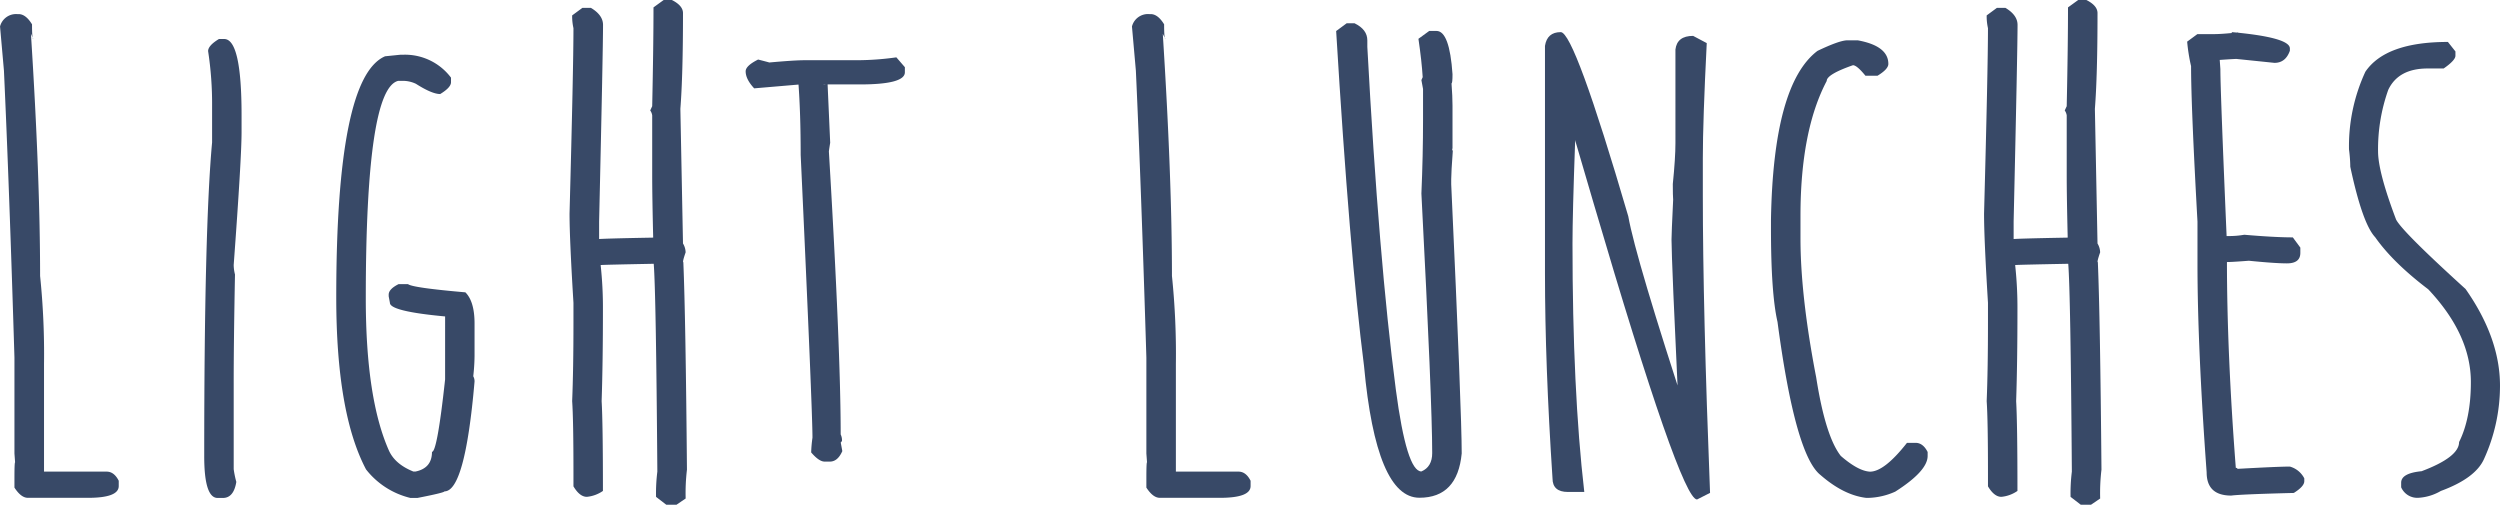
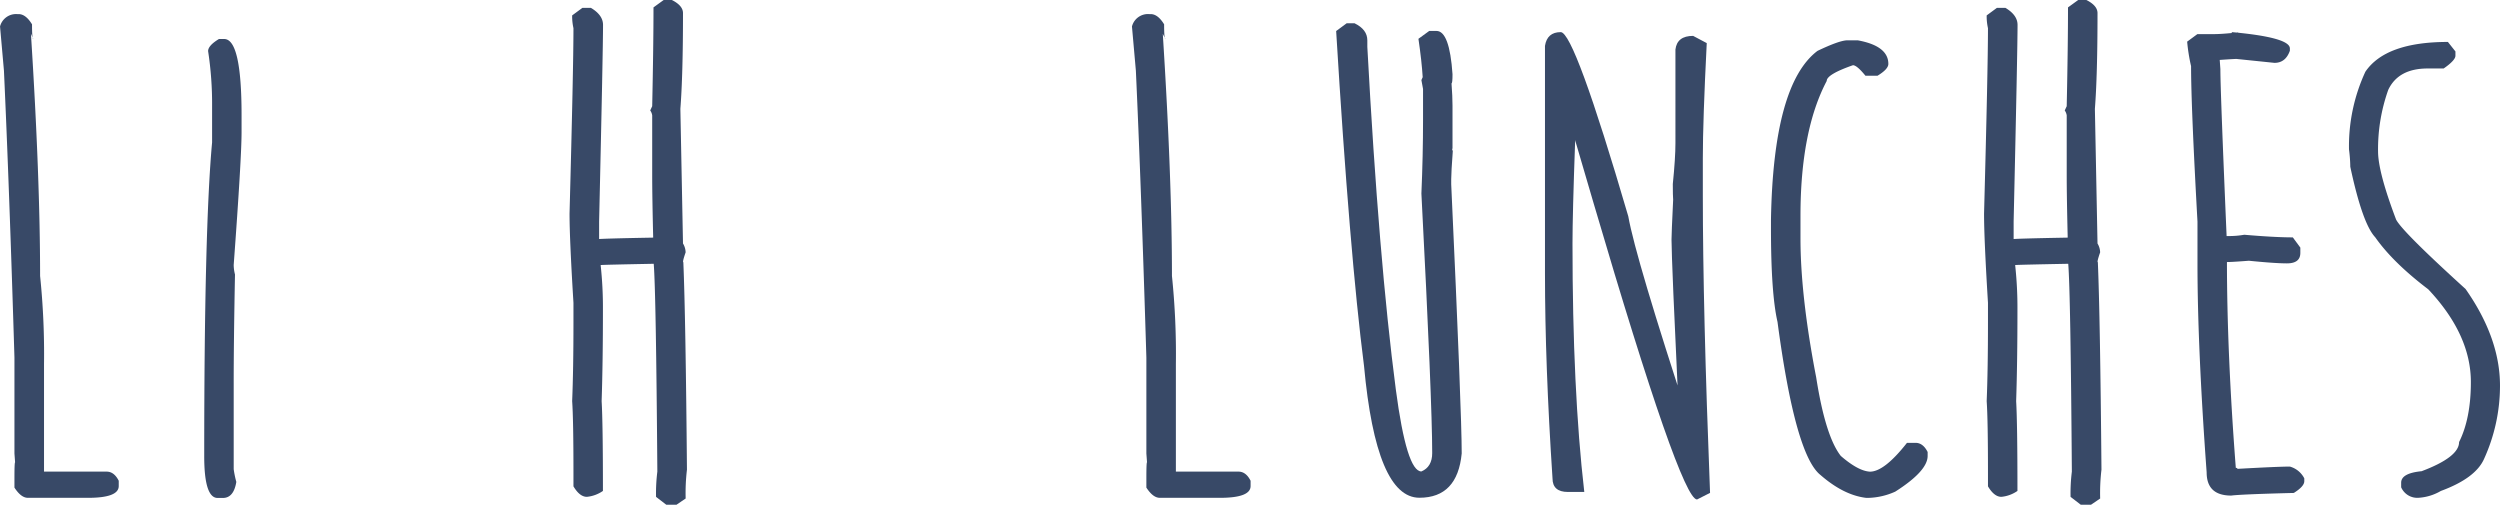
<svg xmlns="http://www.w3.org/2000/svg" id="Layer_1" data-name="Layer 1" viewBox="0 0 733.75 148.13">
  <defs>
    <style>.cls-1{fill:#384967;}</style>
  </defs>
  <title>light-lunches-text</title>
  <path class="cls-1" d="M112,471.92h0.38q2.11,0,3.94,3,0,4.33.38,4.33L116,477.69q2.69,42.33,2.69,71.09a223.33,223.33,0,0,1,1.15,25.88V606.2h18.37q2.21,0,3.56,2.69v1.54q0,3.46-8.95,3.46H115.1q-2,0-3.94-3v-2.79q0-4.62.19-4.62l-0.19-2.6V572.72q-1.54-50.59-3.08-84.17l-1.15-13A4.85,4.85,0,0,1,112,471.92Z" transform="translate(-106.92 -467.78)" />
  <path class="cls-1" d="M171.18,479.23h1.54q5.1,0,5.1,22.32v5q0,7.6-2.31,39a11.58,11.58,0,0,0,.38,2.79q-0.39,20.3-.38,32.13v25a27.53,27.53,0,0,0,.77,3.75q-0.77,4.71-3.94,4.71h-1.54q-3.95,0-3.94-12.31,0-66.85,2.31-92.05V498.85A102.16,102.16,0,0,0,168,482.79Q168,481.15,171.18,479.23Z" transform="translate(-106.92 -467.78)" />
-   <path class="cls-1" d="M224.47,483.84h0.87a16.88,16.88,0,0,1,13.95,6.73v1.35q0,1.54-3.17,3.46-2.41,0-7.12-3a8.93,8.93,0,0,0-4-.87H223.8q-9.52,2.31-9.52,63.87,0,29.43,6.83,44.73,1.83,3.94,7.12,6.06h0.67q4.81-1,4.81-5.77,1.54,0,3.85-21.26V560.41q4,0,4,.58-20.2-1.54-20.2-4.33L221,554.74v-0.48q0-1.63,2.89-3.08h2.79q1.35,1.06,16.83,2.4,2.69,2.69,2.69,9.14v9.62a56.91,56.91,0,0,1-.38,5.87,3.06,3.06,0,0,1,.38,1.54Q243.42,612,237.36,612q0,0.38-7.89,1.92h-2.12a23.5,23.5,0,0,1-13-8.37Q205.61,589,205.61,555q0-64.54,14.33-70.7Z" transform="translate(-106.92 -467.78)" />
  <path class="cls-1" d="M301.71,467.78h2.4q3.27,1.64,3.27,3.85,0,18.18-.77,28.09l0.77,39.53a5.25,5.25,0,0,1,.77,2.6q-1,2.89-.67,2.89,0.67,16,1.06,60.89a58.46,58.46,0,0,0-.38,8.46l-2.69,1.83h-3l-3-2.31a51.44,51.44,0,0,1,.38-7.41q-0.39-52.52-1.06-61-15.29.29-15.58,0.38a114.8,114.8,0,0,1,.67,13q0,15.39-.38,26.93,0.38,6.54.38,26.36a9.92,9.92,0,0,1-4.71,1.73q-2.12,0-3.94-3.08v-3.85q0-15.68-.38-21.16,0.38-9.43.38-23.09v-5.77q-1.15-18.76-1.15-26.16,1.15-42.9,1.15-54.44a15.67,15.67,0,0,1-.38-3.75l3-2.21h2.5q3.56,2.12,3.56,5,0,7.21-1.15,57.71v6.54L282.09,538q0.67-.19,16.54-0.48-0.29-12.12-.29-18.18v-17.7a3.28,3.28,0,0,0-.58-1.44l0.58-1.25q0.38-18.08.38-29Z" transform="translate(-106.92 -467.78)" />
-   <path class="cls-1" d="M370,484.61l2.5,2.89V489q0,3.56-13.18,3.56H348.56a1.45,1.45,0,0,0,1.25-.29l0.77,17.41q-0.39,2.41-.38,2.6,3.46,58.2,3.46,83a3.94,3.94,0,0,1,.38,1.92c-0.26.38-.38,0.51-0.38,0.38l0.48,2.6q-1.35,3.08-3.66,3.08h-1.54q-1.64,0-3.94-2.69a38.11,38.11,0,0,1,.38-4.33q0-8.18-3.46-83,0-12.12-.67-21.16l0.87,0.48h-0.38l-13.47,1.15q-2.5-2.69-2.5-5,0-1.63,3.66-3.46,3.37,0.87,3.27.87,7.41-.67,10.48-0.67h15.78A83.31,83.31,0,0,0,370,484.61Z" transform="translate(-106.92 -467.78)" />
  <path class="cls-1" d="M444.27,471.92h0.38q2.11,0,3.94,3,0,4.33.38,4.33l-0.77-1.54q2.69,42.33,2.69,71.09a223.33,223.33,0,0,1,1.15,25.88V606.2h18.37q2.21,0,3.56,2.69v1.54q0,3.46-8.95,3.46h-17.7q-2,0-3.94-3v-2.79q0-4.62.19-4.62l-0.19-2.6V572.72q-1.54-50.59-3.08-84.17l-1.15-13A4.85,4.85,0,0,1,444.27,471.92Z" transform="translate(-106.92 -467.78)" />
  <path class="cls-1" d="M502.17,474.61h2.31q3.75,1.83,3.75,5v1.92q3.37,62.53,8.37,100.62,3.17,24,7.5,24,3.17-1.35,3.17-5.39,0-15.1-3.17-76.18,0.48-11.16.48-21.55v-9.14l-0.48-2.6,0.38-.87q-0.29-4.71-1.25-11.25l3.17-2.31h2.12q3.85,0,4.71,12.7,0,2.69-.29,2.69,0.29,3.85.29,6.54v12.41l-0.38,2.31c0-1.09.16-1.64,0.48-1.64q-0.48,6.54-.48,8.46v1.54q3.08,66.95,3.08,79-1.25,13-12.41,13-12.7,0-16.26-38.67-4.23-33-8.18-98.31Z" transform="translate(-106.92 -467.78)" />
  <path class="cls-1" d="M565,477.21q4,0,19.82,54.06Q587,543.58,602.89,592h-3.17v-1.35q-2.21-46.75-2.21-52.52,0-1.73.48-11.74-0.1-1.06-.1-4.62,0.77-7.6.77-12V482.31q0.48-4,5.19-4l4,2.12q-1.15,22.8-1.15,33.76V525q0,33.47,2.12,87.44L605,614.38q-4.81,0-30.3-86.76l-10.1-34.44,3.56,5.77,0.29-5.58q0.67,8,.67,12.7l0.1,3.27q-0.77,21.35-.77,29.92,0,43,3.46,72.91H567.1q-4.52,0-4.52-4-2.21-33.57-2.21-60.12V481.25Q561,477.21,565,477.21Z" transform="translate(-106.92 -467.78)" />
  <path class="cls-1" d="M649.15,479.61h3q9,1.64,9,6.93,0,1.54-3.17,3.46h-3.56q-2.5-3.08-3.66-3.08-7.7,2.69-7.7,4.62-7.7,14.62-7.7,39.63v6.54q0,17,4.62,40.88,2.69,17.22,7.21,23,5.1,4.43,8.56,4.62,4.23,0,10.87-8.46h2.5q2.21,0,3.56,2.69v1.15q0,4.43-9.52,10.49a20.53,20.53,0,0,1-7.89,1.83h-0.58q-6.64-.77-13.47-6.73-7.41-5.87-12.6-44.92-1.93-8.37-1.92-27.61v-2.31q0.67-39.82,13.66-49.63Q646.84,479.61,649.15,479.61Z" transform="translate(-106.92 -467.78)" />
  <path class="cls-1" d="M716.87,467.78h2.4q3.27,1.64,3.27,3.85,0,18.18-.77,28.09l0.77,39.53a5.26,5.26,0,0,1,.77,2.6q-1,2.89-.67,2.89,0.67,16,1.06,60.89a58.31,58.31,0,0,0-.38,8.46l-2.69,1.83h-3l-3-2.31a51.58,51.58,0,0,1,.38-7.41q-0.38-52.52-1.06-61-15.29.29-15.58,0.38a114.91,114.91,0,0,1,.67,13q0,15.39-.38,26.93,0.38,6.54.38,26.36a9.92,9.92,0,0,1-4.71,1.73q-2.12,0-3.94-3.08v-3.85q0-15.68-.38-21.16,0.38-9.43.38-23.09v-5.77q-1.15-18.76-1.15-26.16,1.15-42.9,1.15-54.44a15.72,15.72,0,0,1-.38-3.75l3-2.21h2.5q3.56,2.12,3.56,5,0,7.21-1.15,57.71v6.54L697.25,538q0.67-.19,16.54-0.48-0.29-12.12-.29-18.18v-17.7a3.27,3.27,0,0,0-.58-1.44l0.58-1.25q0.38-18.08.38-29Z" transform="translate(-106.92 -467.78)" />
  <path class="cls-1" d="M763.72,477.3l0.87,0.48q-2.69,0-2.69-.58Q779,478.75,779,482v0.67q-1.25,3.56-4.52,3.56l-11.16-1.15q-0.77,0-4.91.29l0.19,2.69q0,6.35,1.83,49h0.38a26.06,26.06,0,0,0,4.81-.38q9,0.77,14.24.77l2.21,3V542q0,3.08-3.94,3.08-3.46,0-11.16-.77-5.1.39-6.44,0.38v-0.38q0,27.13,2.6,60.79c0.32,0,.48.1,0.48,0.29q12-.67,15.39-0.67a6.82,6.82,0,0,1,4.23,3.46V609q0,1.54-3.08,3.46-15.29.38-18.37,0.77-7.22,0-7.21-6.83-2.69-36.74-2.69-61.27V532.81Q750,498.95,750,487.21a53.16,53.16,0,0,1-1.15-7.21l3-2.21H757Q759.1,477.78,763.72,477.3Z" transform="translate(-106.92 -467.78)" />
  <path class="cls-1" d="M825.38,480.09l2.21,2.79v1.25q0,1.35-3.46,3.75h-4.71q-8.56,0-11.54,6.25a51.92,51.92,0,0,0-3,18.08q0,6.06,5.29,20,1.73,3.46,20.39,20.39Q840.67,567,840.67,581A51.83,51.83,0,0,1,836,602.45q-2.5,5.68-12.7,9.43a14.73,14.73,0,0,1-6.54,2,5.16,5.16,0,0,1-5.1-3.08v-1.35q0-2.79,6-3.37,11-4.14,11-8.56,3.46-6.93,3.46-17.6,0-13.95-12.5-27.22-10.39-7.89-15.58-15.29-3.75-4-7.31-20.68a42.69,42.69,0,0,0-.38-5.1,52,52,0,0,1,4.81-22.8Q807.1,480.09,825.38,480.09Z" transform="translate(-106.92 -467.78)" />
</svg>